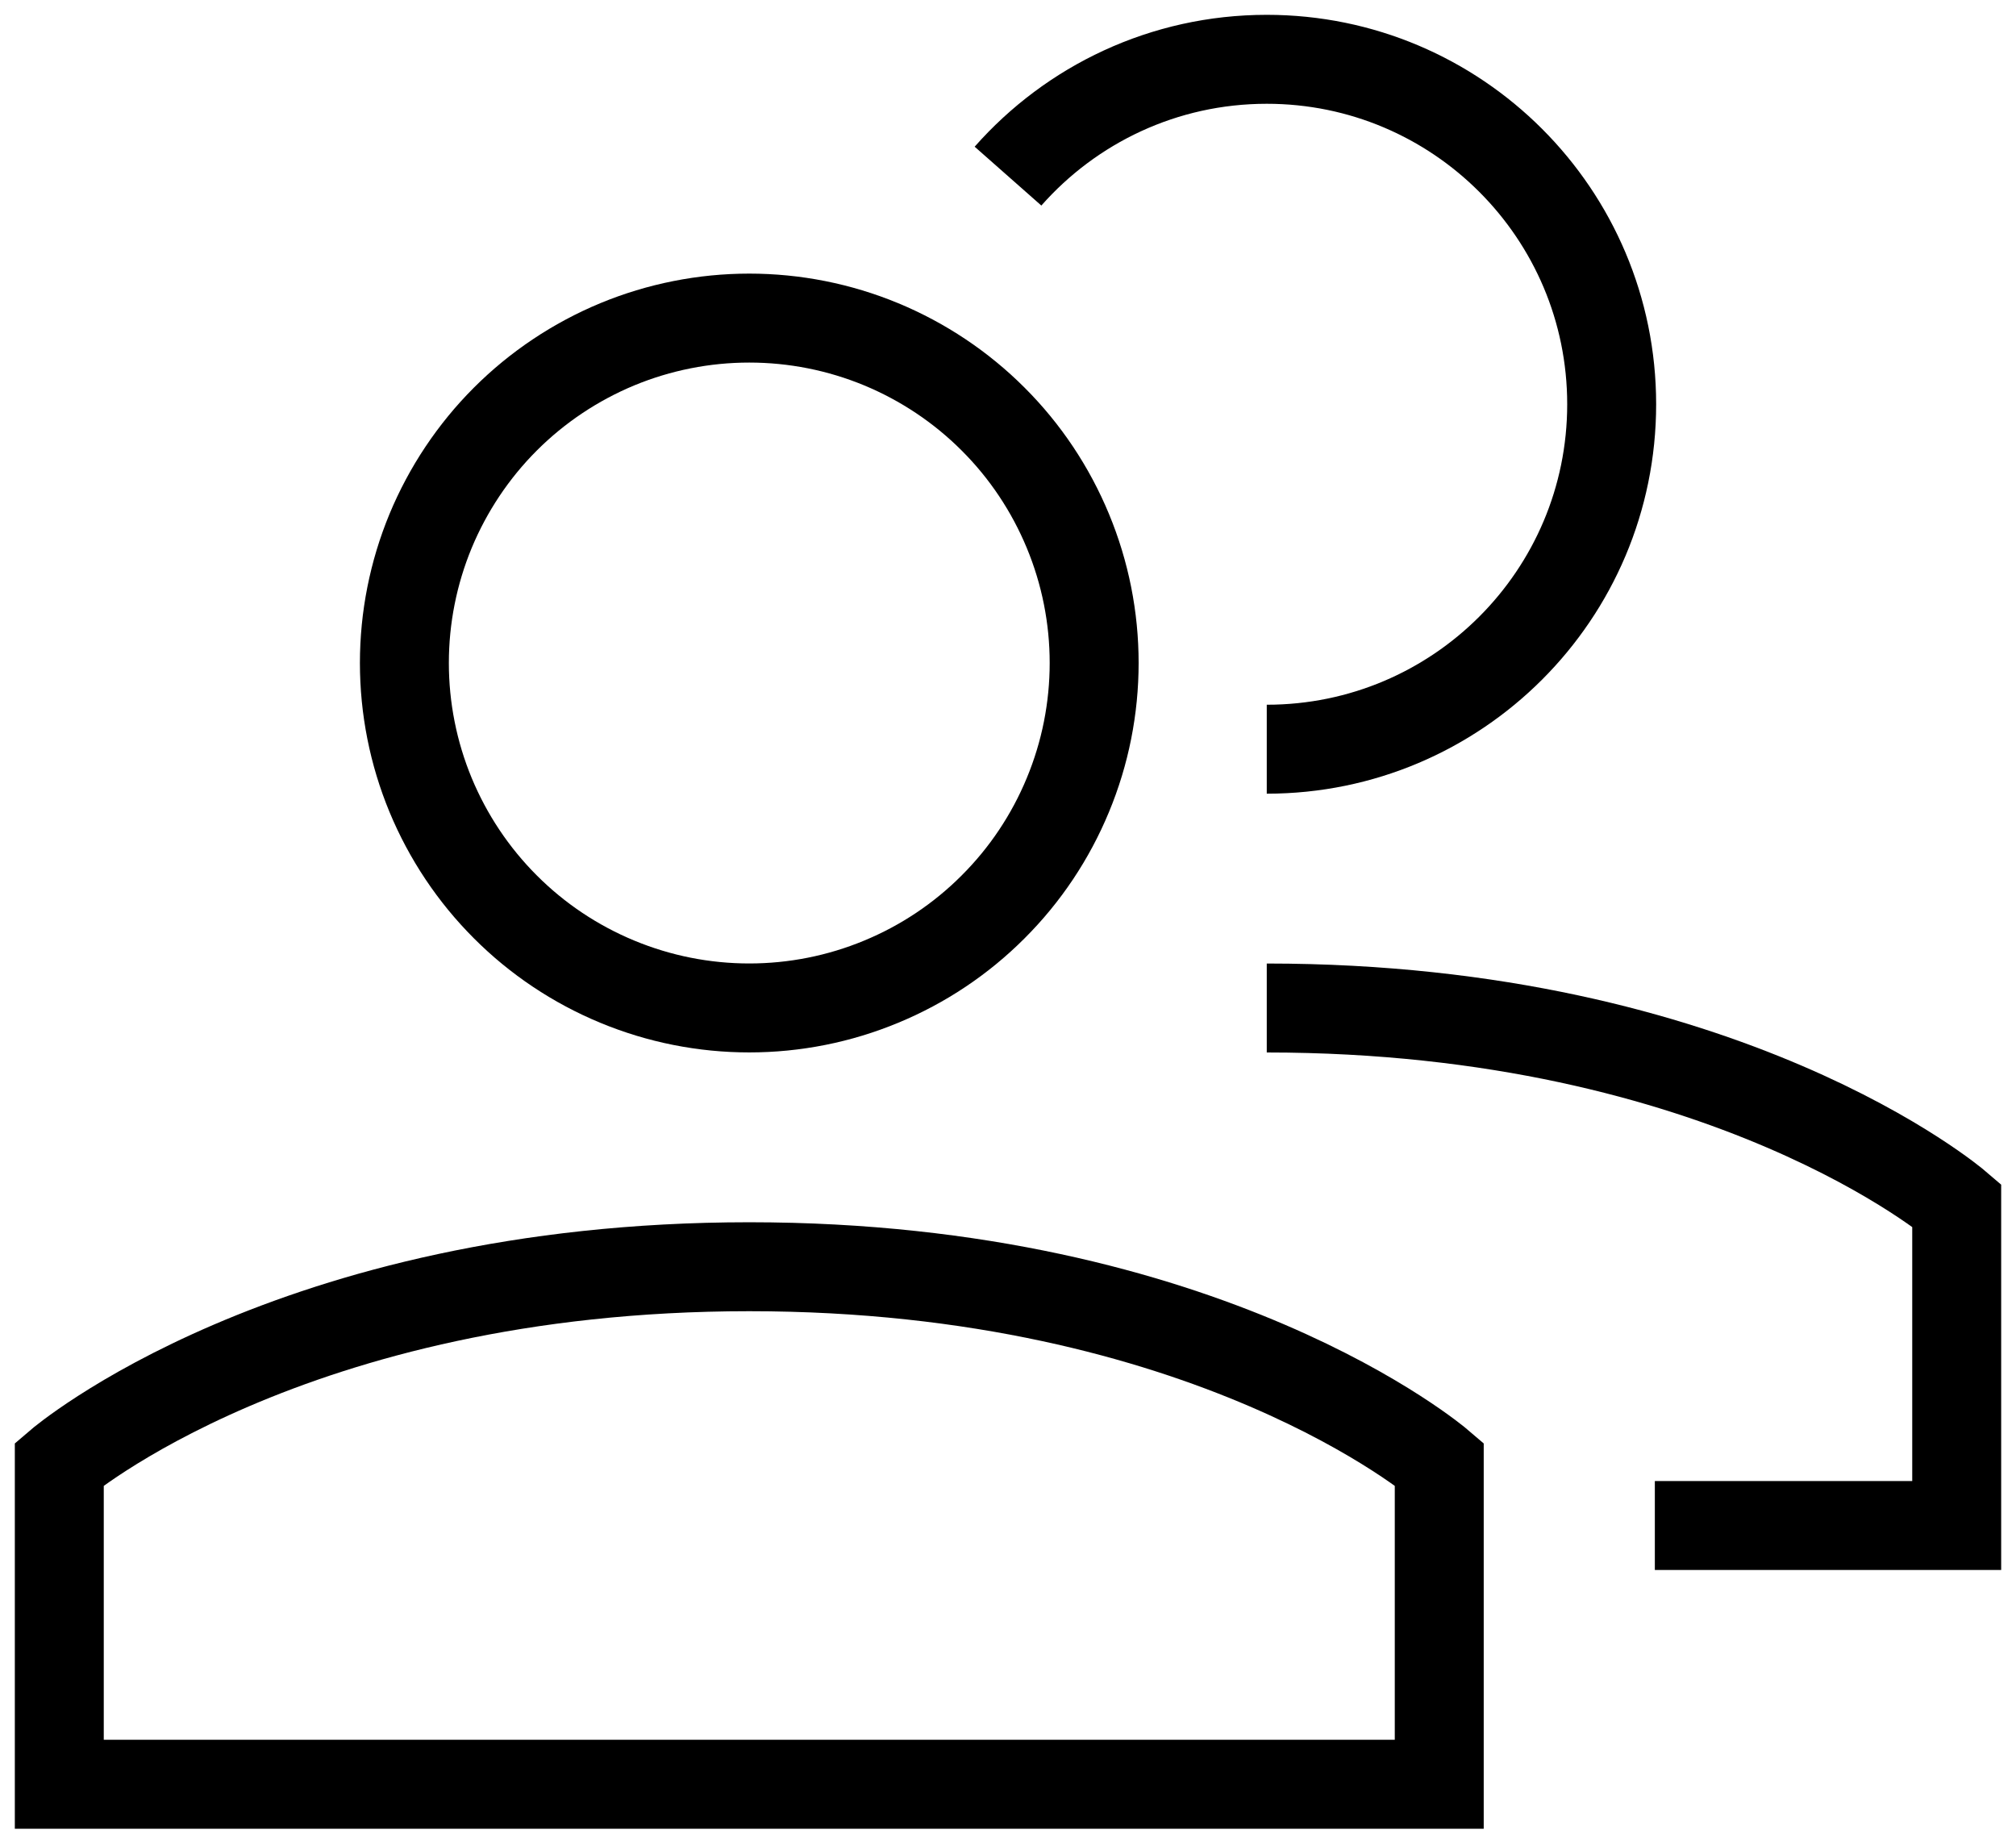
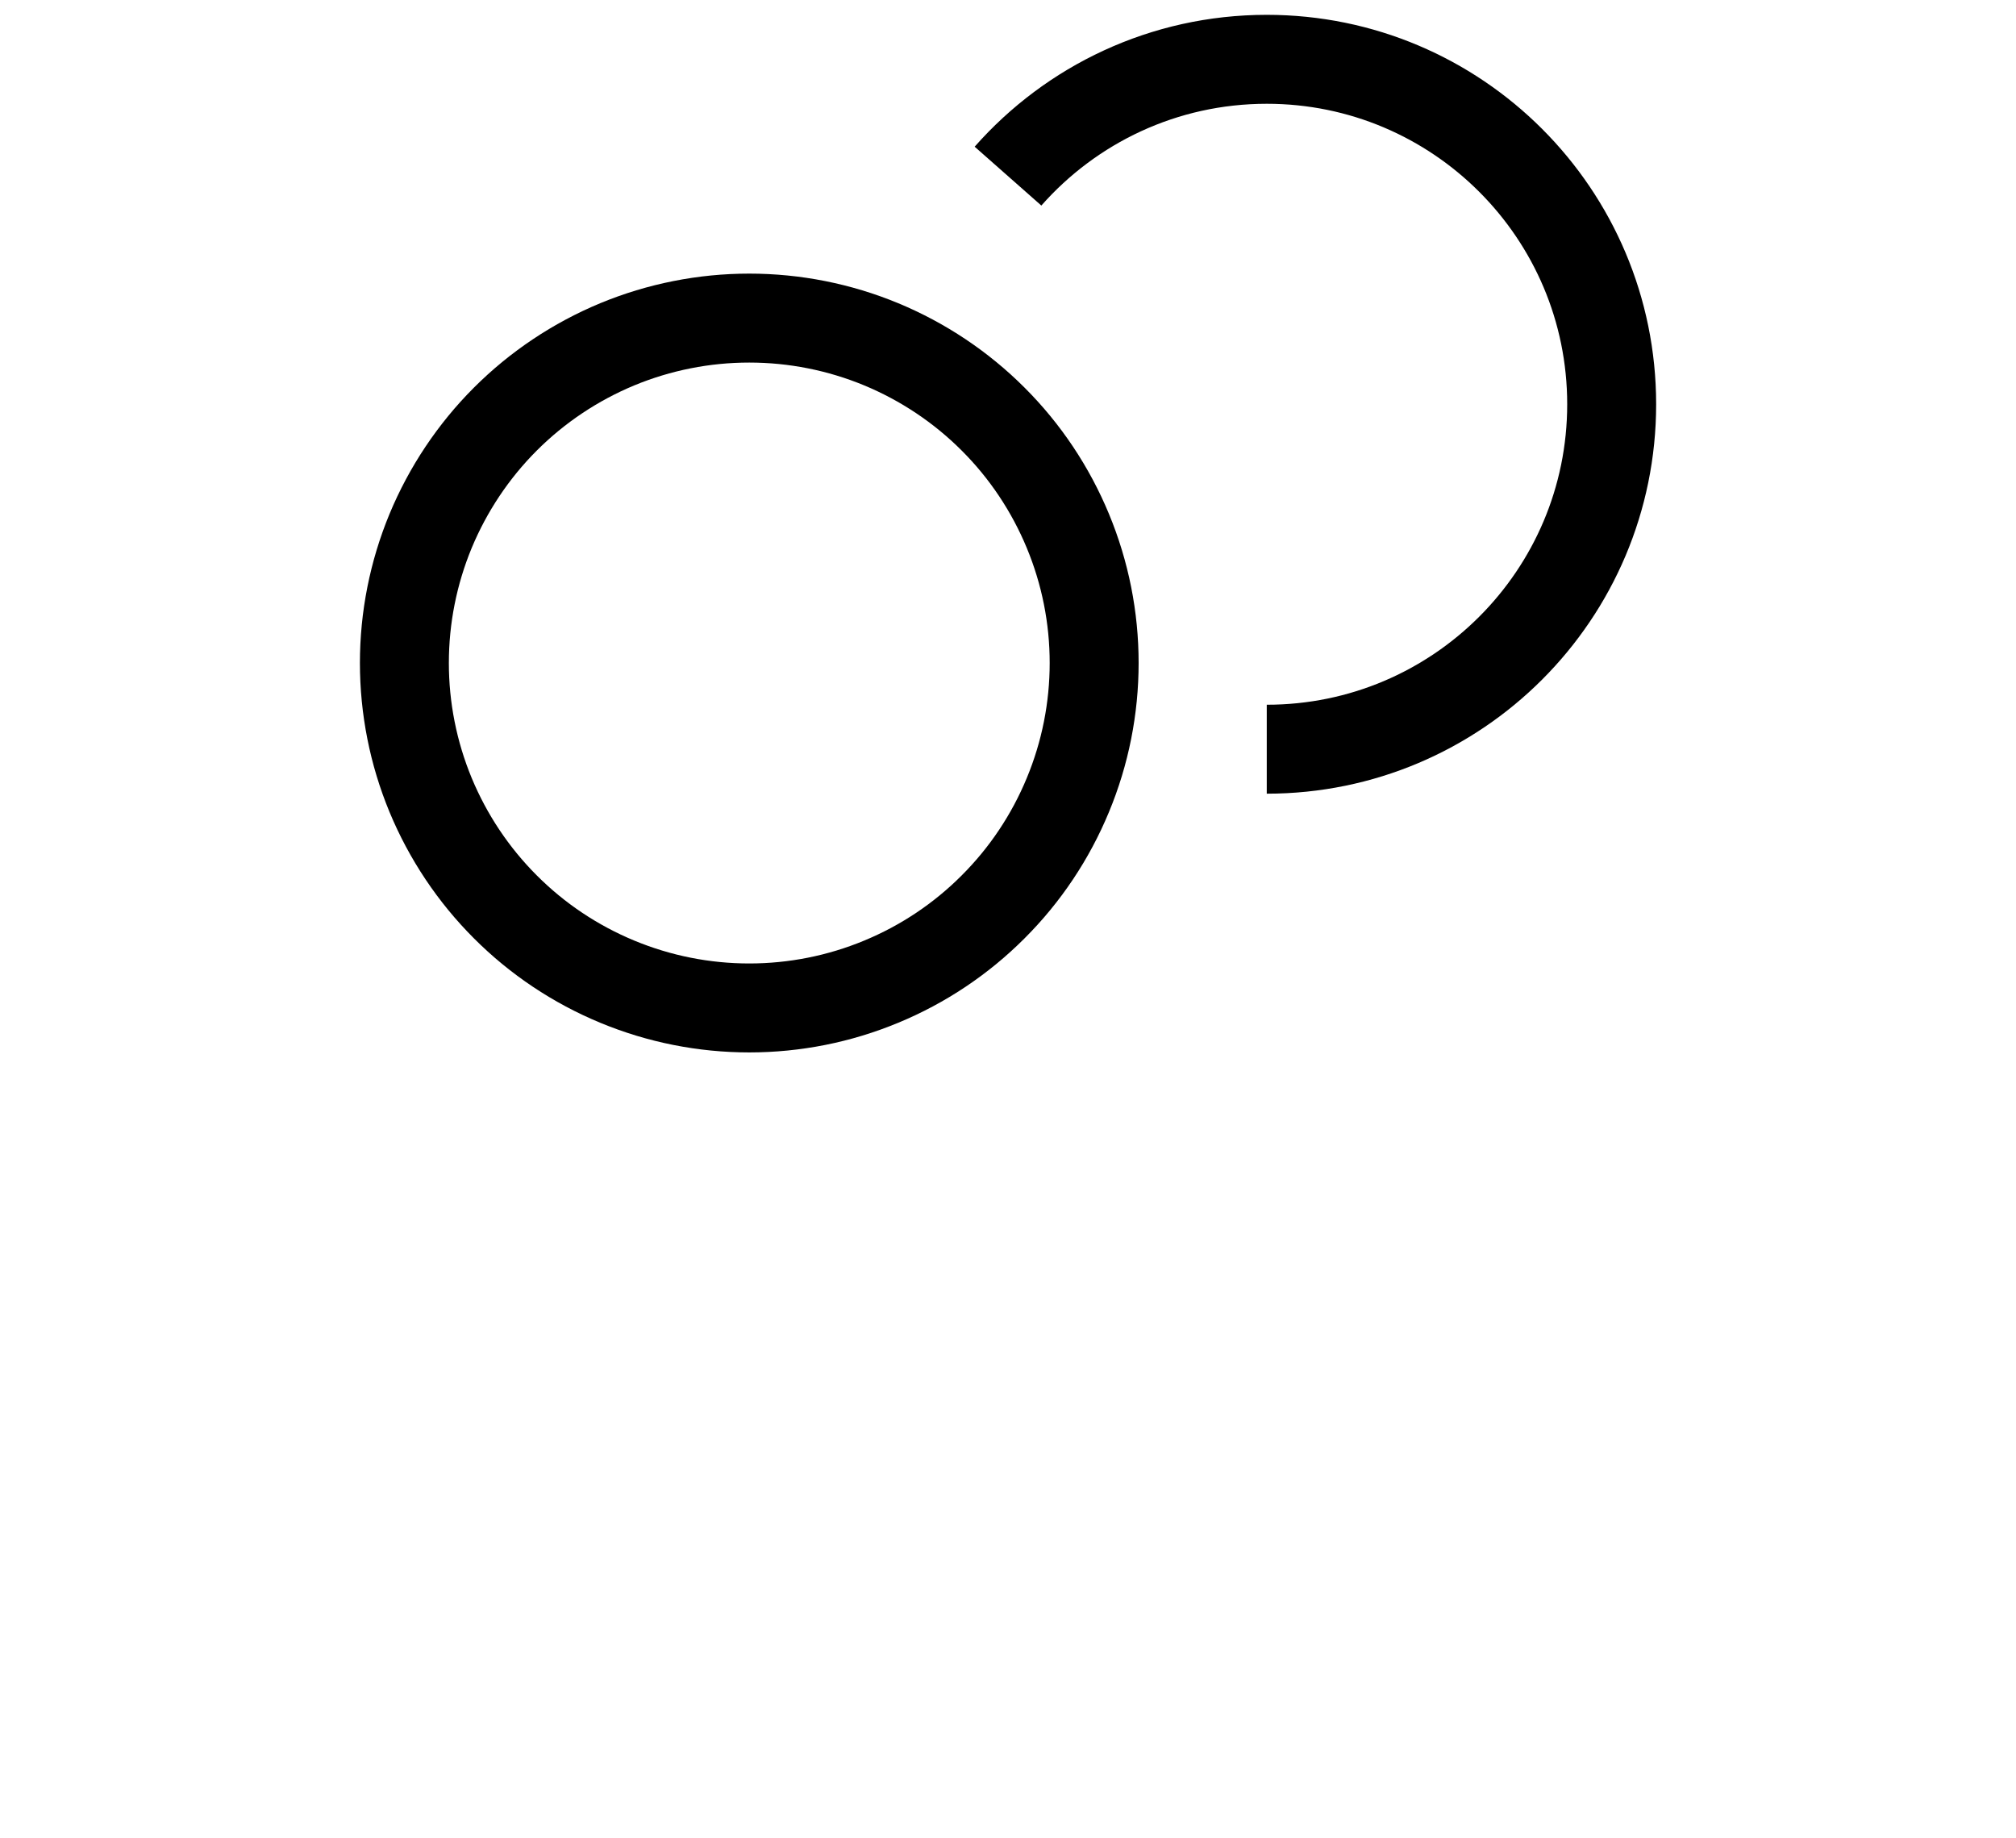
<svg xmlns="http://www.w3.org/2000/svg" width="34" height="31" viewBox="0 0 34 31" fill="none">
-   <path d="M12.636 21.361C4.879 21.361 1 24.686 1 24.686V30.088H24.273V24.686C24.273 24.686 20.394 21.361 12.636 21.361Z" stroke="black" stroke-width="1.5" />
  <path d="M6.82 11.18C6.82 11.944 6.97 12.701 7.262 13.406C7.555 14.112 7.983 14.753 8.523 15.293C9.063 15.834 9.705 16.262 10.41 16.554C11.116 16.847 11.873 16.997 12.636 16.997C13.4 16.997 14.157 16.847 14.862 16.554C15.568 16.262 16.209 15.834 16.749 15.293C17.29 14.753 17.718 14.112 18.01 13.406C18.303 12.701 18.453 11.944 18.453 11.18C18.453 10.416 18.303 9.66 18.01 8.954C17.718 8.249 17.29 7.607 16.749 7.067C16.209 6.527 15.568 6.099 14.862 5.806C14.157 5.514 13.4 5.364 12.636 5.364C11.873 5.364 11.116 5.514 10.41 5.806C9.705 6.099 9.063 6.527 8.523 7.067C7.983 7.607 7.555 8.249 7.262 8.954C6.97 9.66 6.82 10.416 6.82 11.18Z" stroke="black" stroke-width="1.5" />
-   <path d="M21.364 16.998C29.121 16.998 33 20.322 33 20.322V25.725H27.909" stroke="black" stroke-width="1.5" />
  <path d="M21.364 12.634C24.576 12.634 27.181 10.03 27.181 6.817C27.181 3.604 24.576 1 21.364 1C19.626 1 18.066 1.762 17 2.97" stroke="black" stroke-width="1.5" />
</svg>